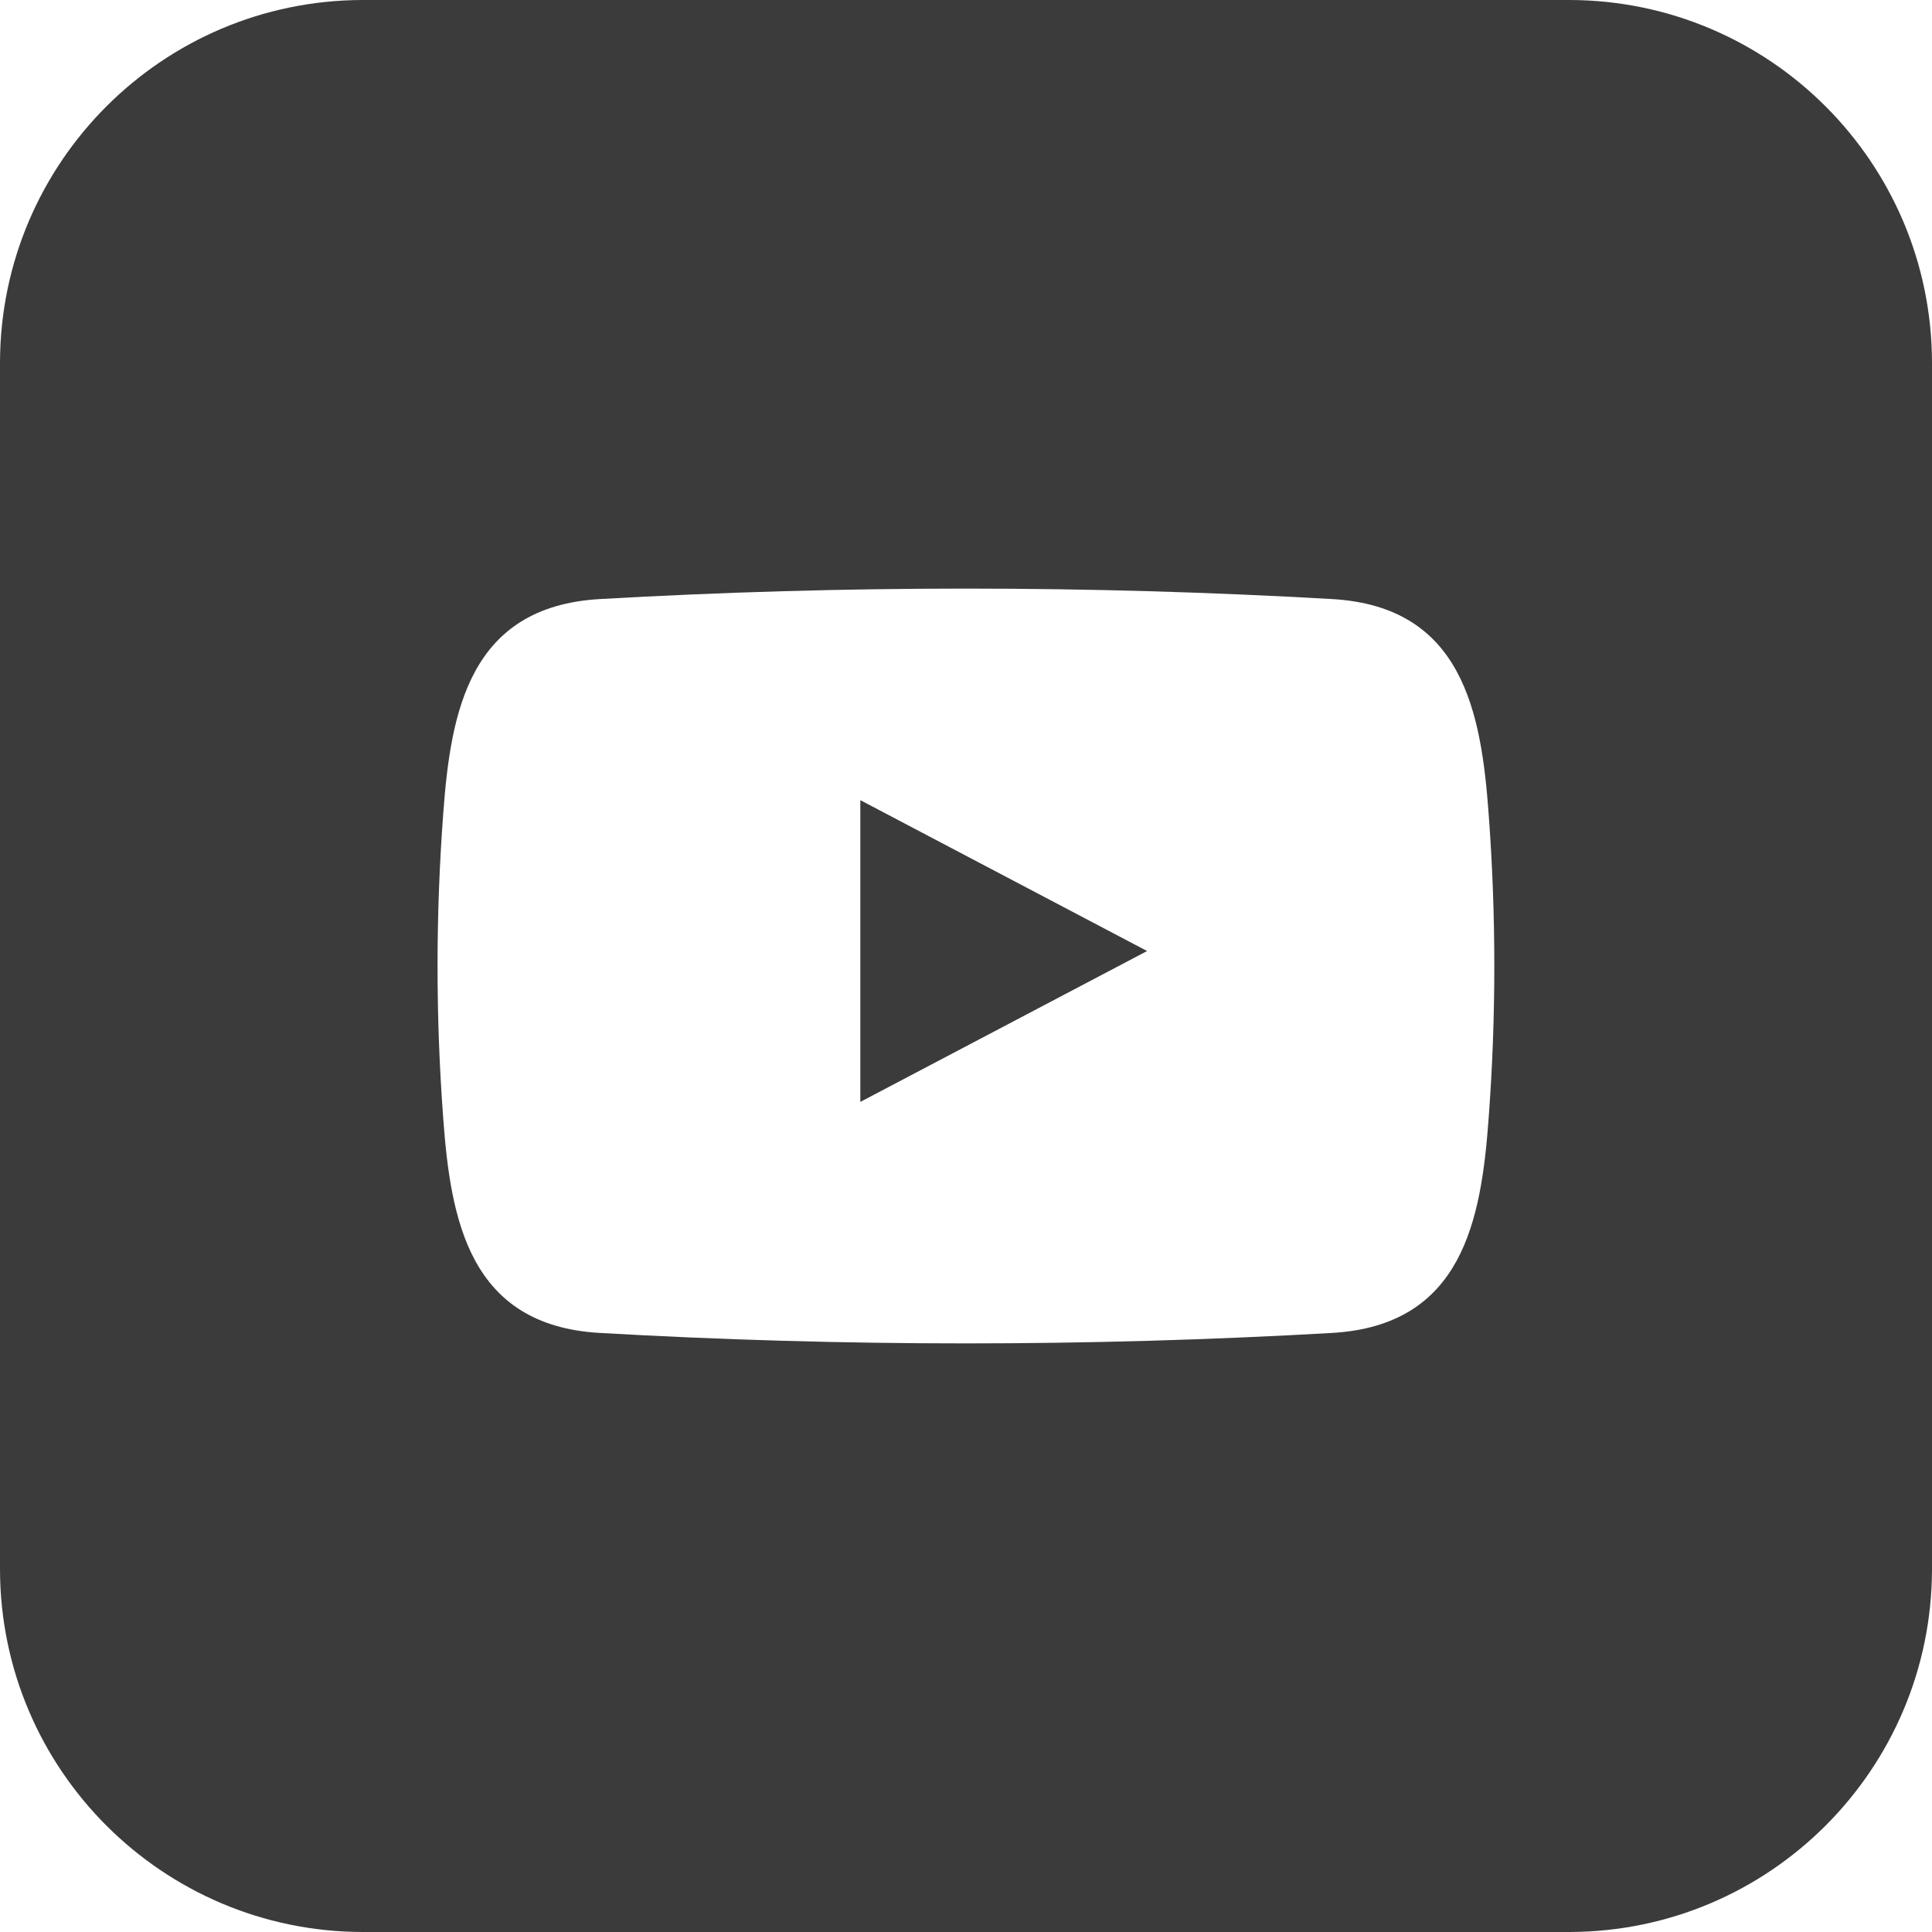
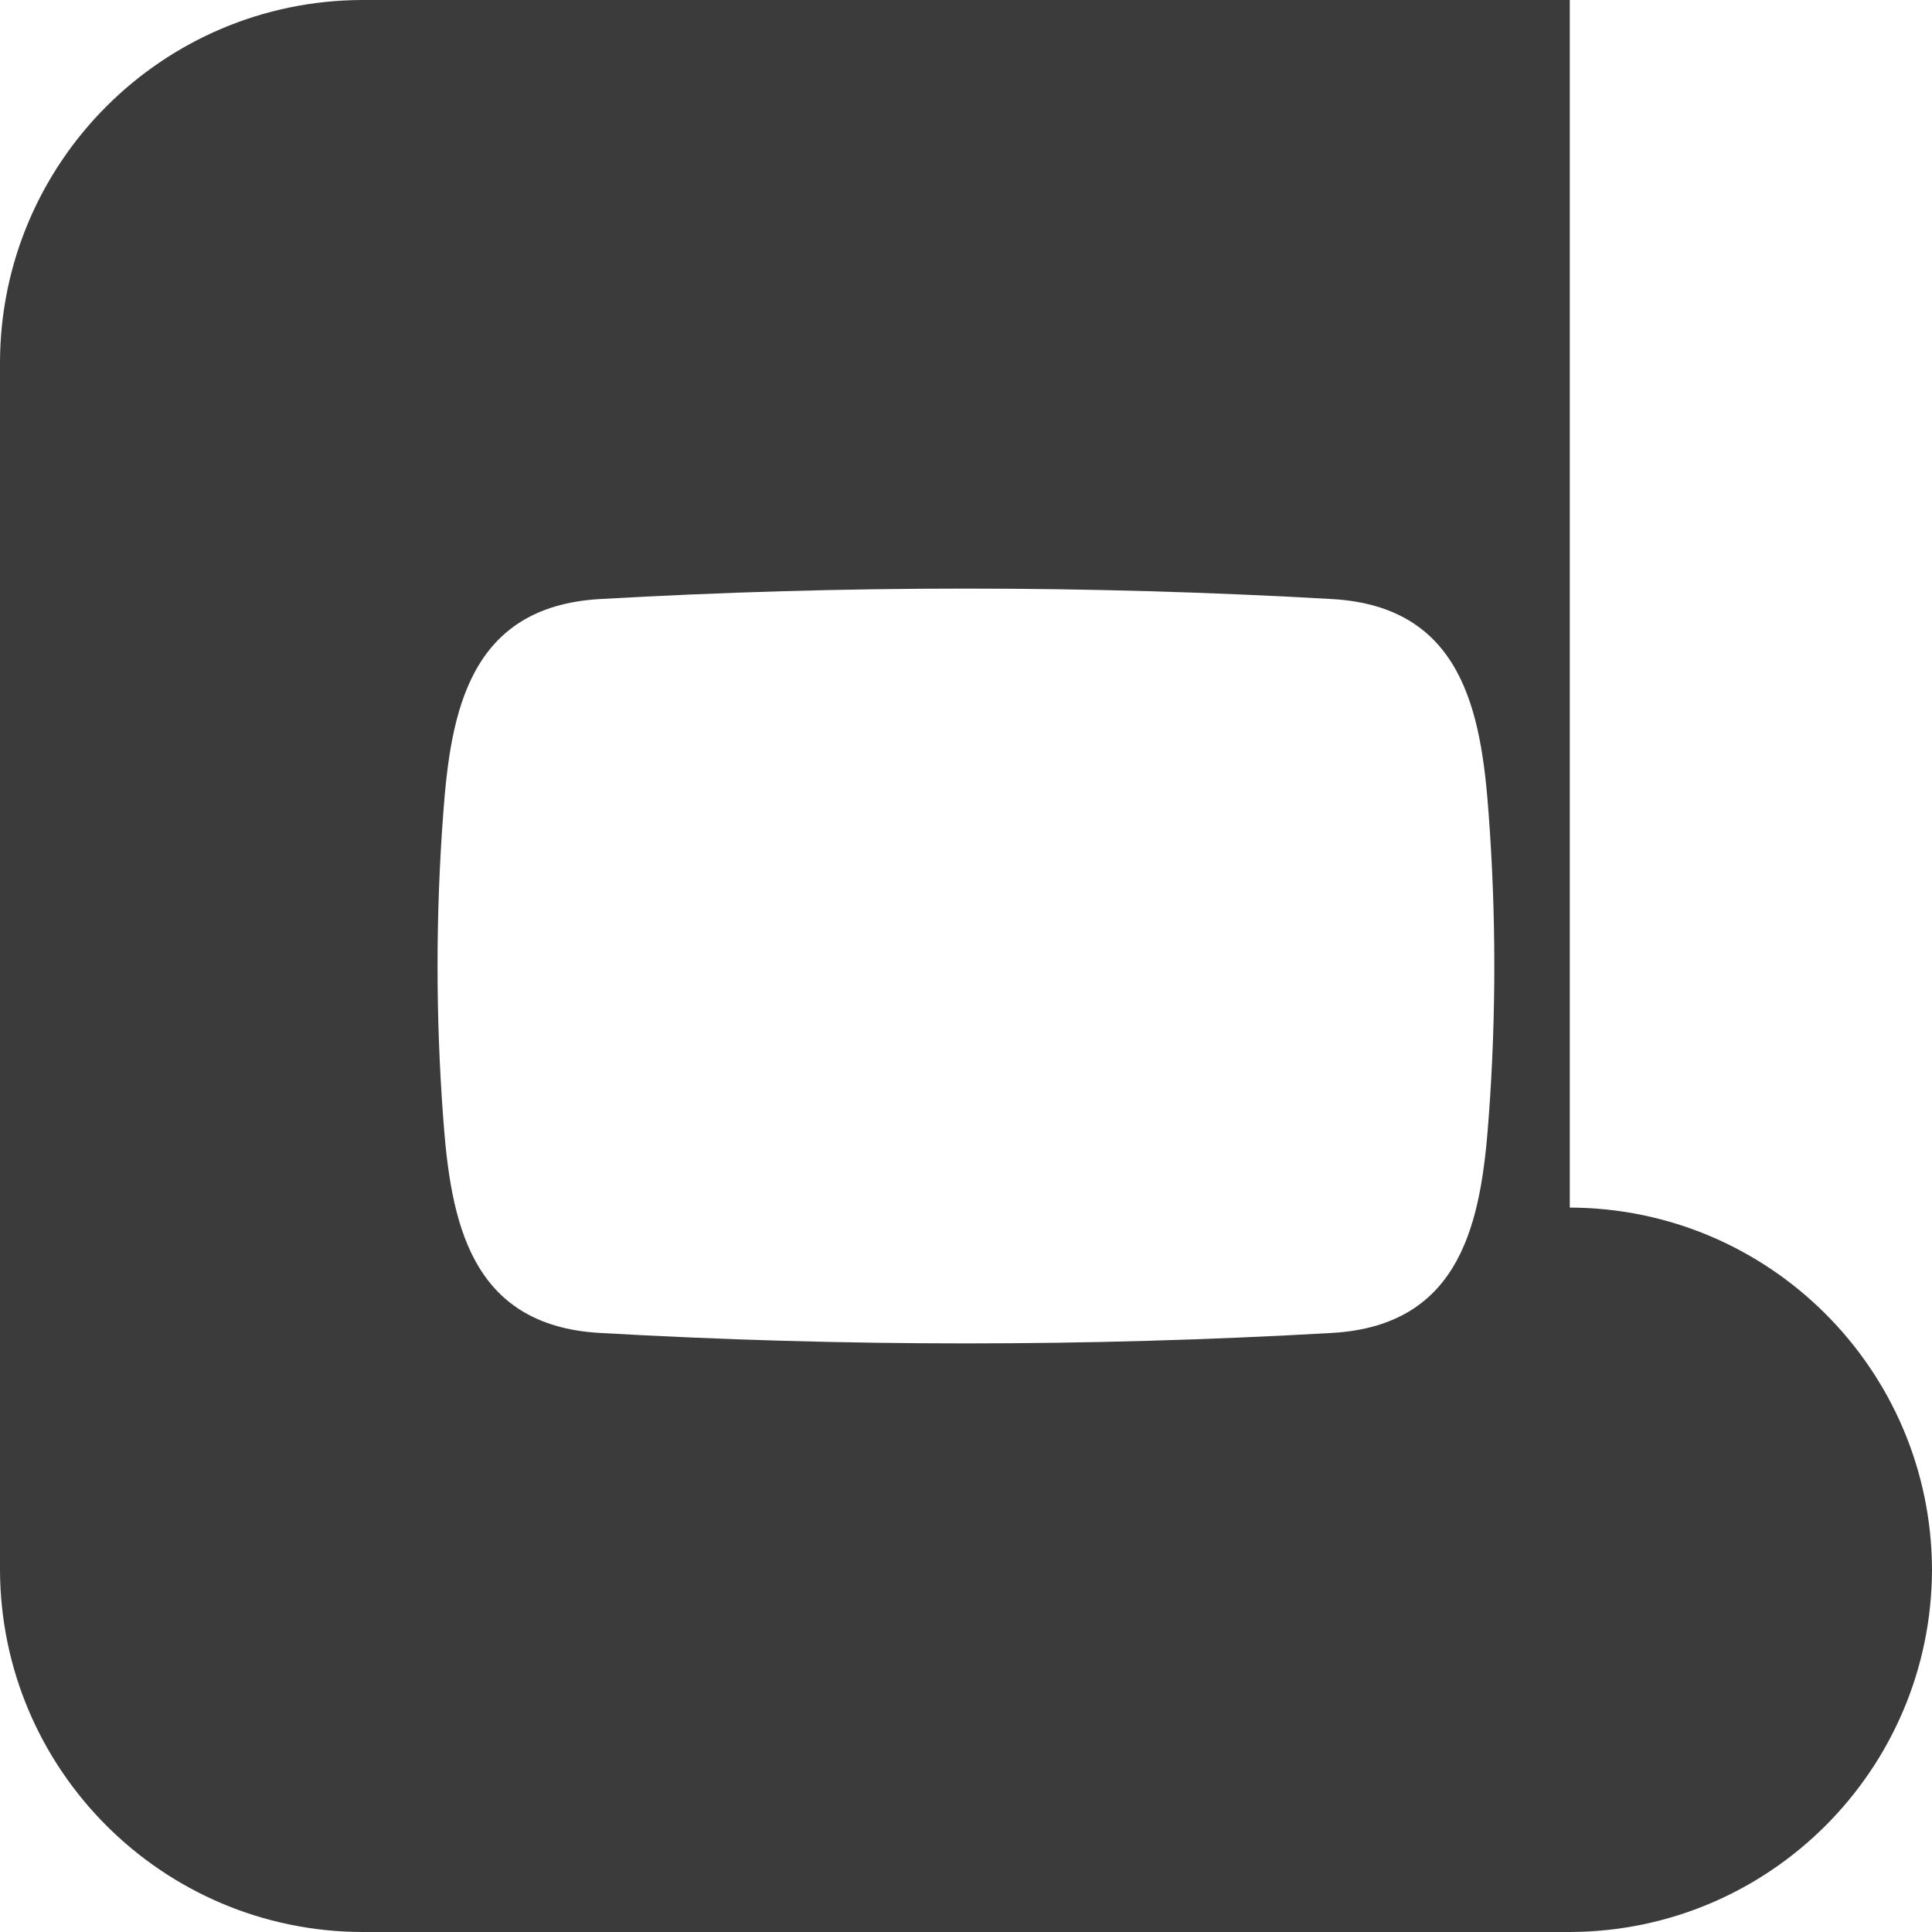
<svg xmlns="http://www.w3.org/2000/svg" id="Capa_2" data-name="Capa 2" viewBox="0 0 135.48 135.48">
  <defs>
    <style>
      .cls-1 {
        fill: #3b3b3b;
      }
    </style>
  </defs>
  <g id="Capa_1-2" data-name="Capa 1">
    <g>
-       <path class="cls-1" d="M110.08,0H25.4C11.39.04.04,11.39,0,25.4v84.68c.04,14.01,11.39,25.36,25.4,25.4h84.68c14.01-.04,25.36-11.39,25.4-25.4V25.4c-.04-14.01-11.39-25.36-25.4-25.4ZM104.39,78.41c-.52,7.14-1.82,14.52-10.96,15.06-17.12.98-34.27.98-51.39,0-9.13-.53-10.44-7.92-10.96-15.06-.53-7.1-.53-14.24,0-21.34.52-7.14,1.82-14.52,10.96-15.06,17.12-.98,34.27-.98,51.39,0,9.13.53,10.44,7.92,10.96,15.06.53,7.1.53,14.24,0,21.34Z" />
-       <path class="cls-1" d="M60.33,77.27l20.11-10.58-20.11-10.58v21.17Z" />
+       <path class="cls-1" d="M110.08,0H25.4C11.39.04.04,11.39,0,25.4v84.68c.04,14.01,11.39,25.36,25.4,25.4h84.68c14.01-.04,25.36-11.39,25.4-25.4c-.04-14.01-11.39-25.36-25.4-25.4ZM104.39,78.41c-.52,7.14-1.82,14.52-10.96,15.06-17.12.98-34.27.98-51.39,0-9.13-.53-10.44-7.92-10.96-15.06-.53-7.1-.53-14.24,0-21.34.52-7.14,1.82-14.52,10.96-15.06,17.12-.98,34.27-.98,51.39,0,9.13.53,10.44,7.92,10.96,15.06.53,7.1.53,14.24,0,21.34Z" />
    </g>
  </g>
</svg>